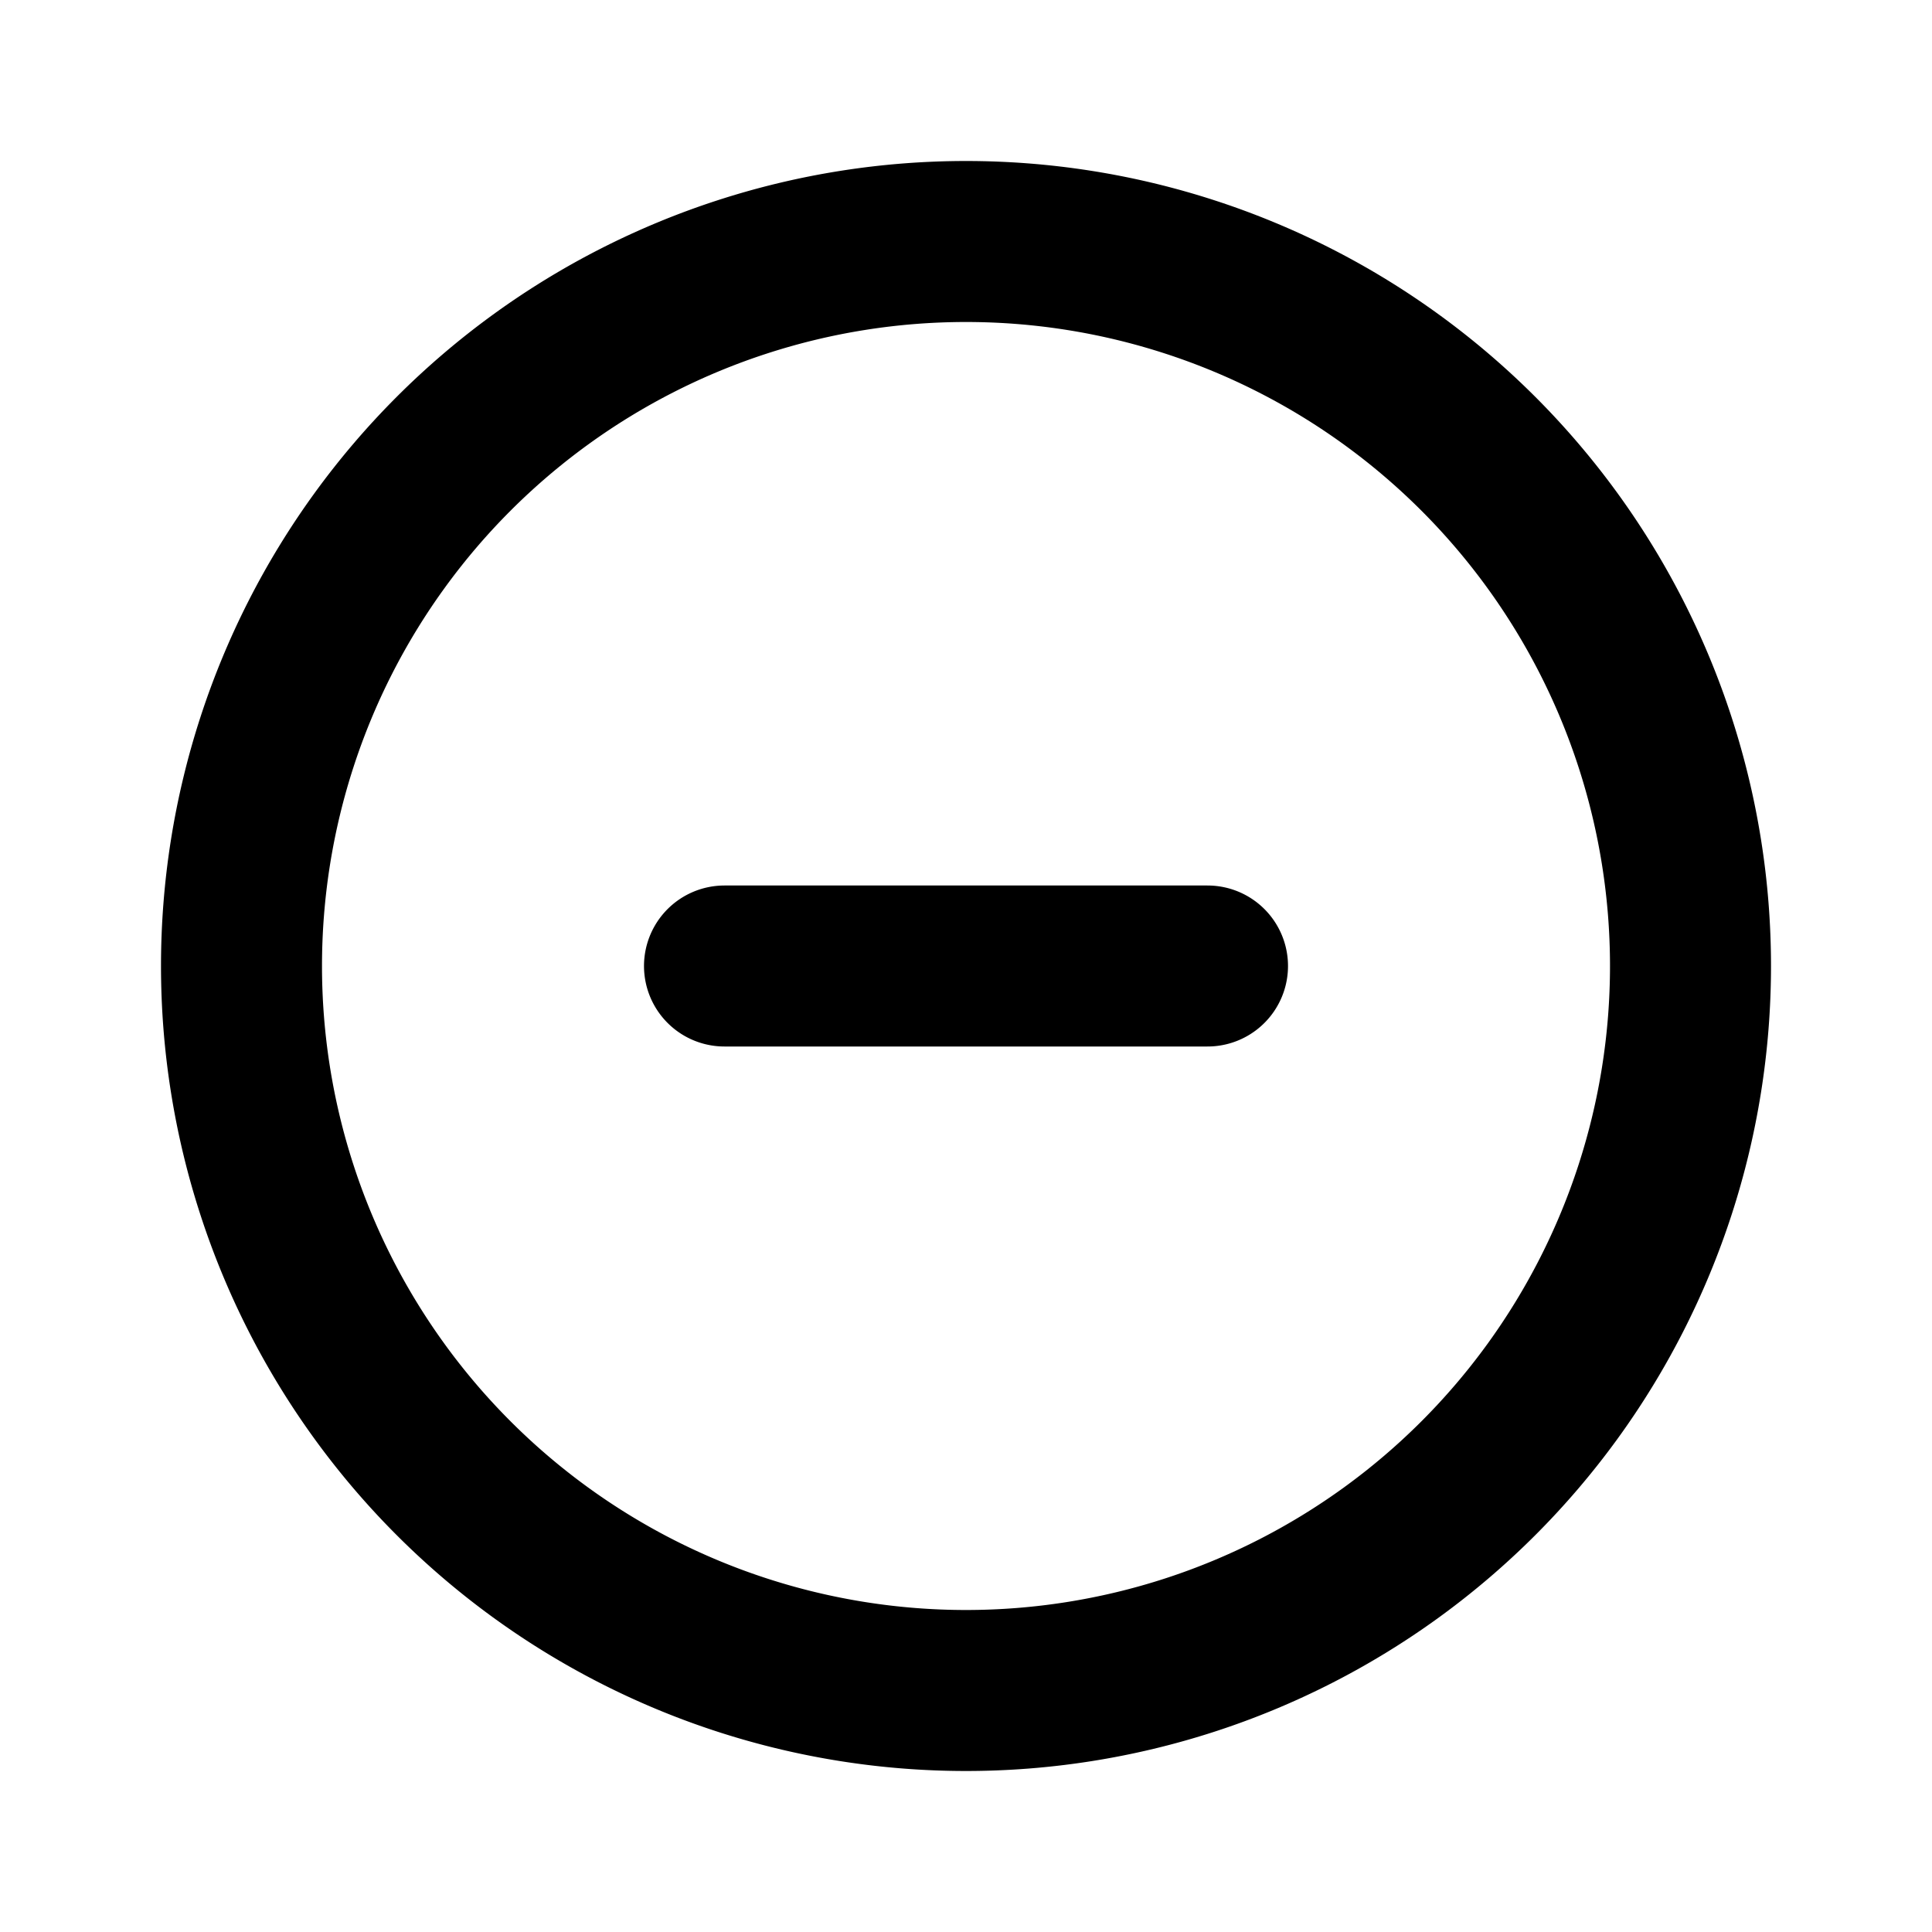
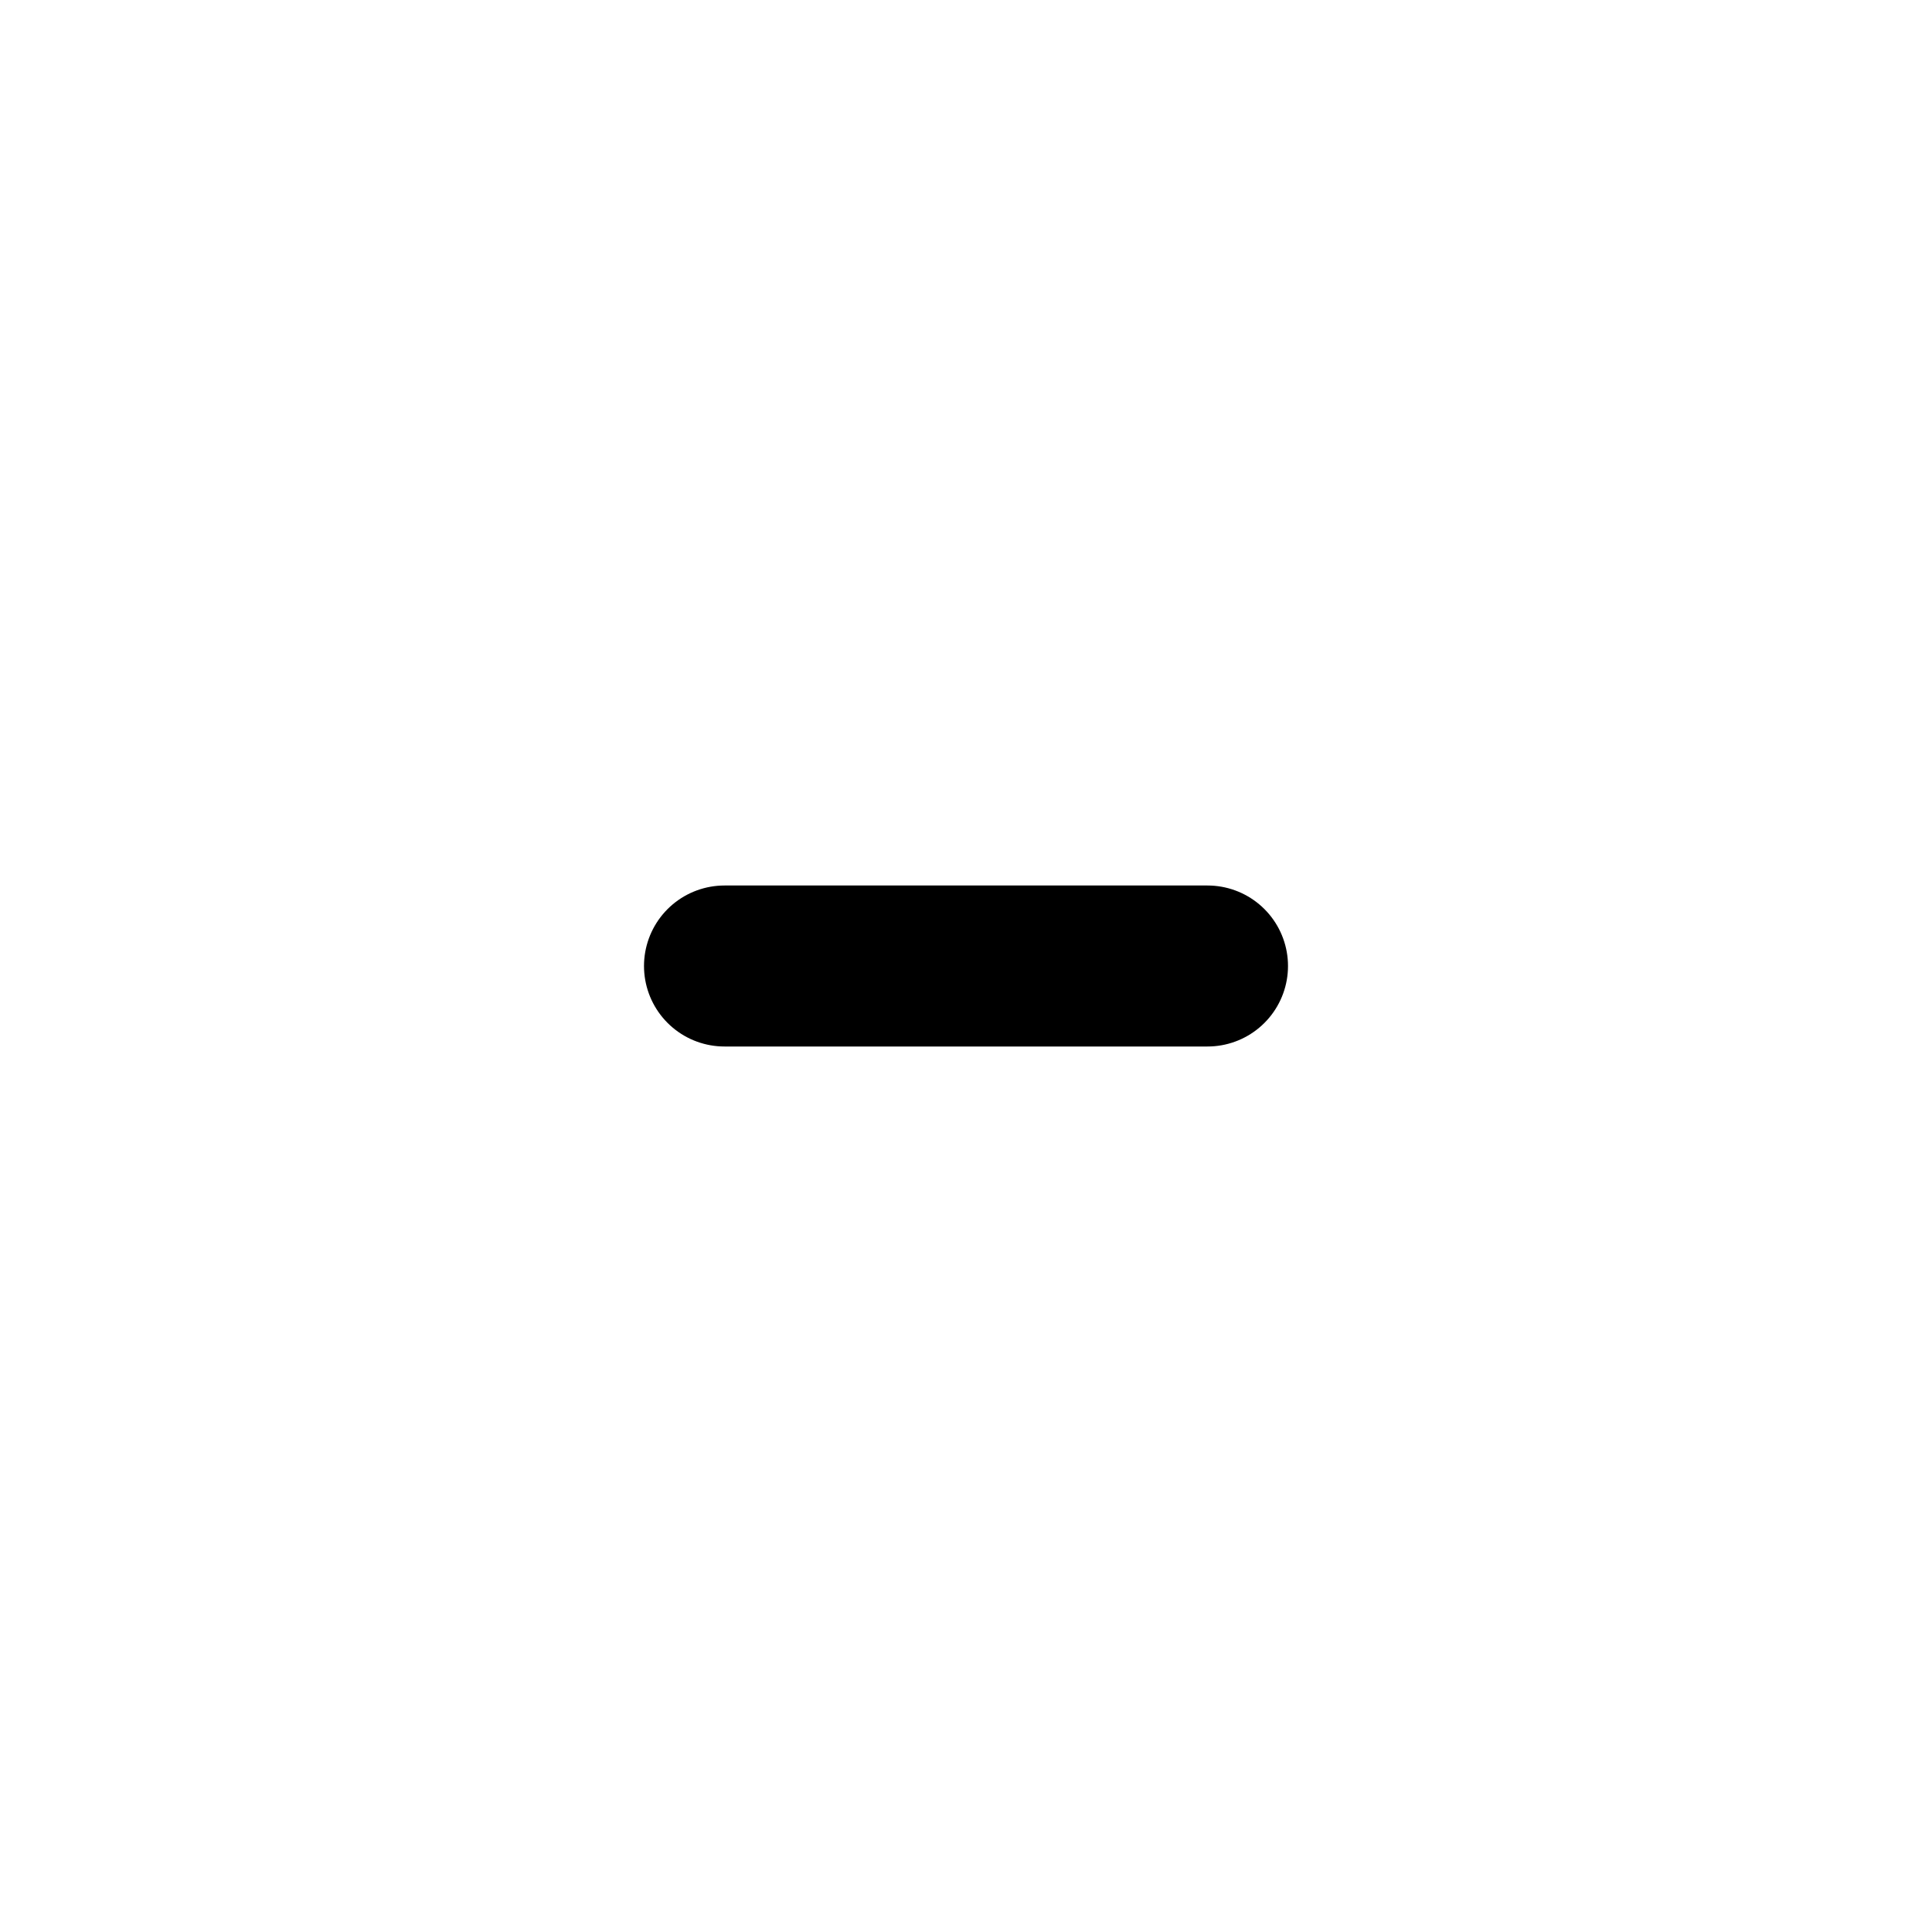
<svg xmlns="http://www.w3.org/2000/svg" fill="none" viewBox="0 0 24 24" stroke="currentColor">
-   <path stroke-linecap="round" stroke-linejoin="round" stroke-width="2" d="M15 12H9m12 0a9 9 0 11-18 0 9 9 0 0118 0z" />
+   <path stroke-linecap="round" stroke-linejoin="round" stroke-width="2" d="M15 12H9m12 0z" />
</svg>